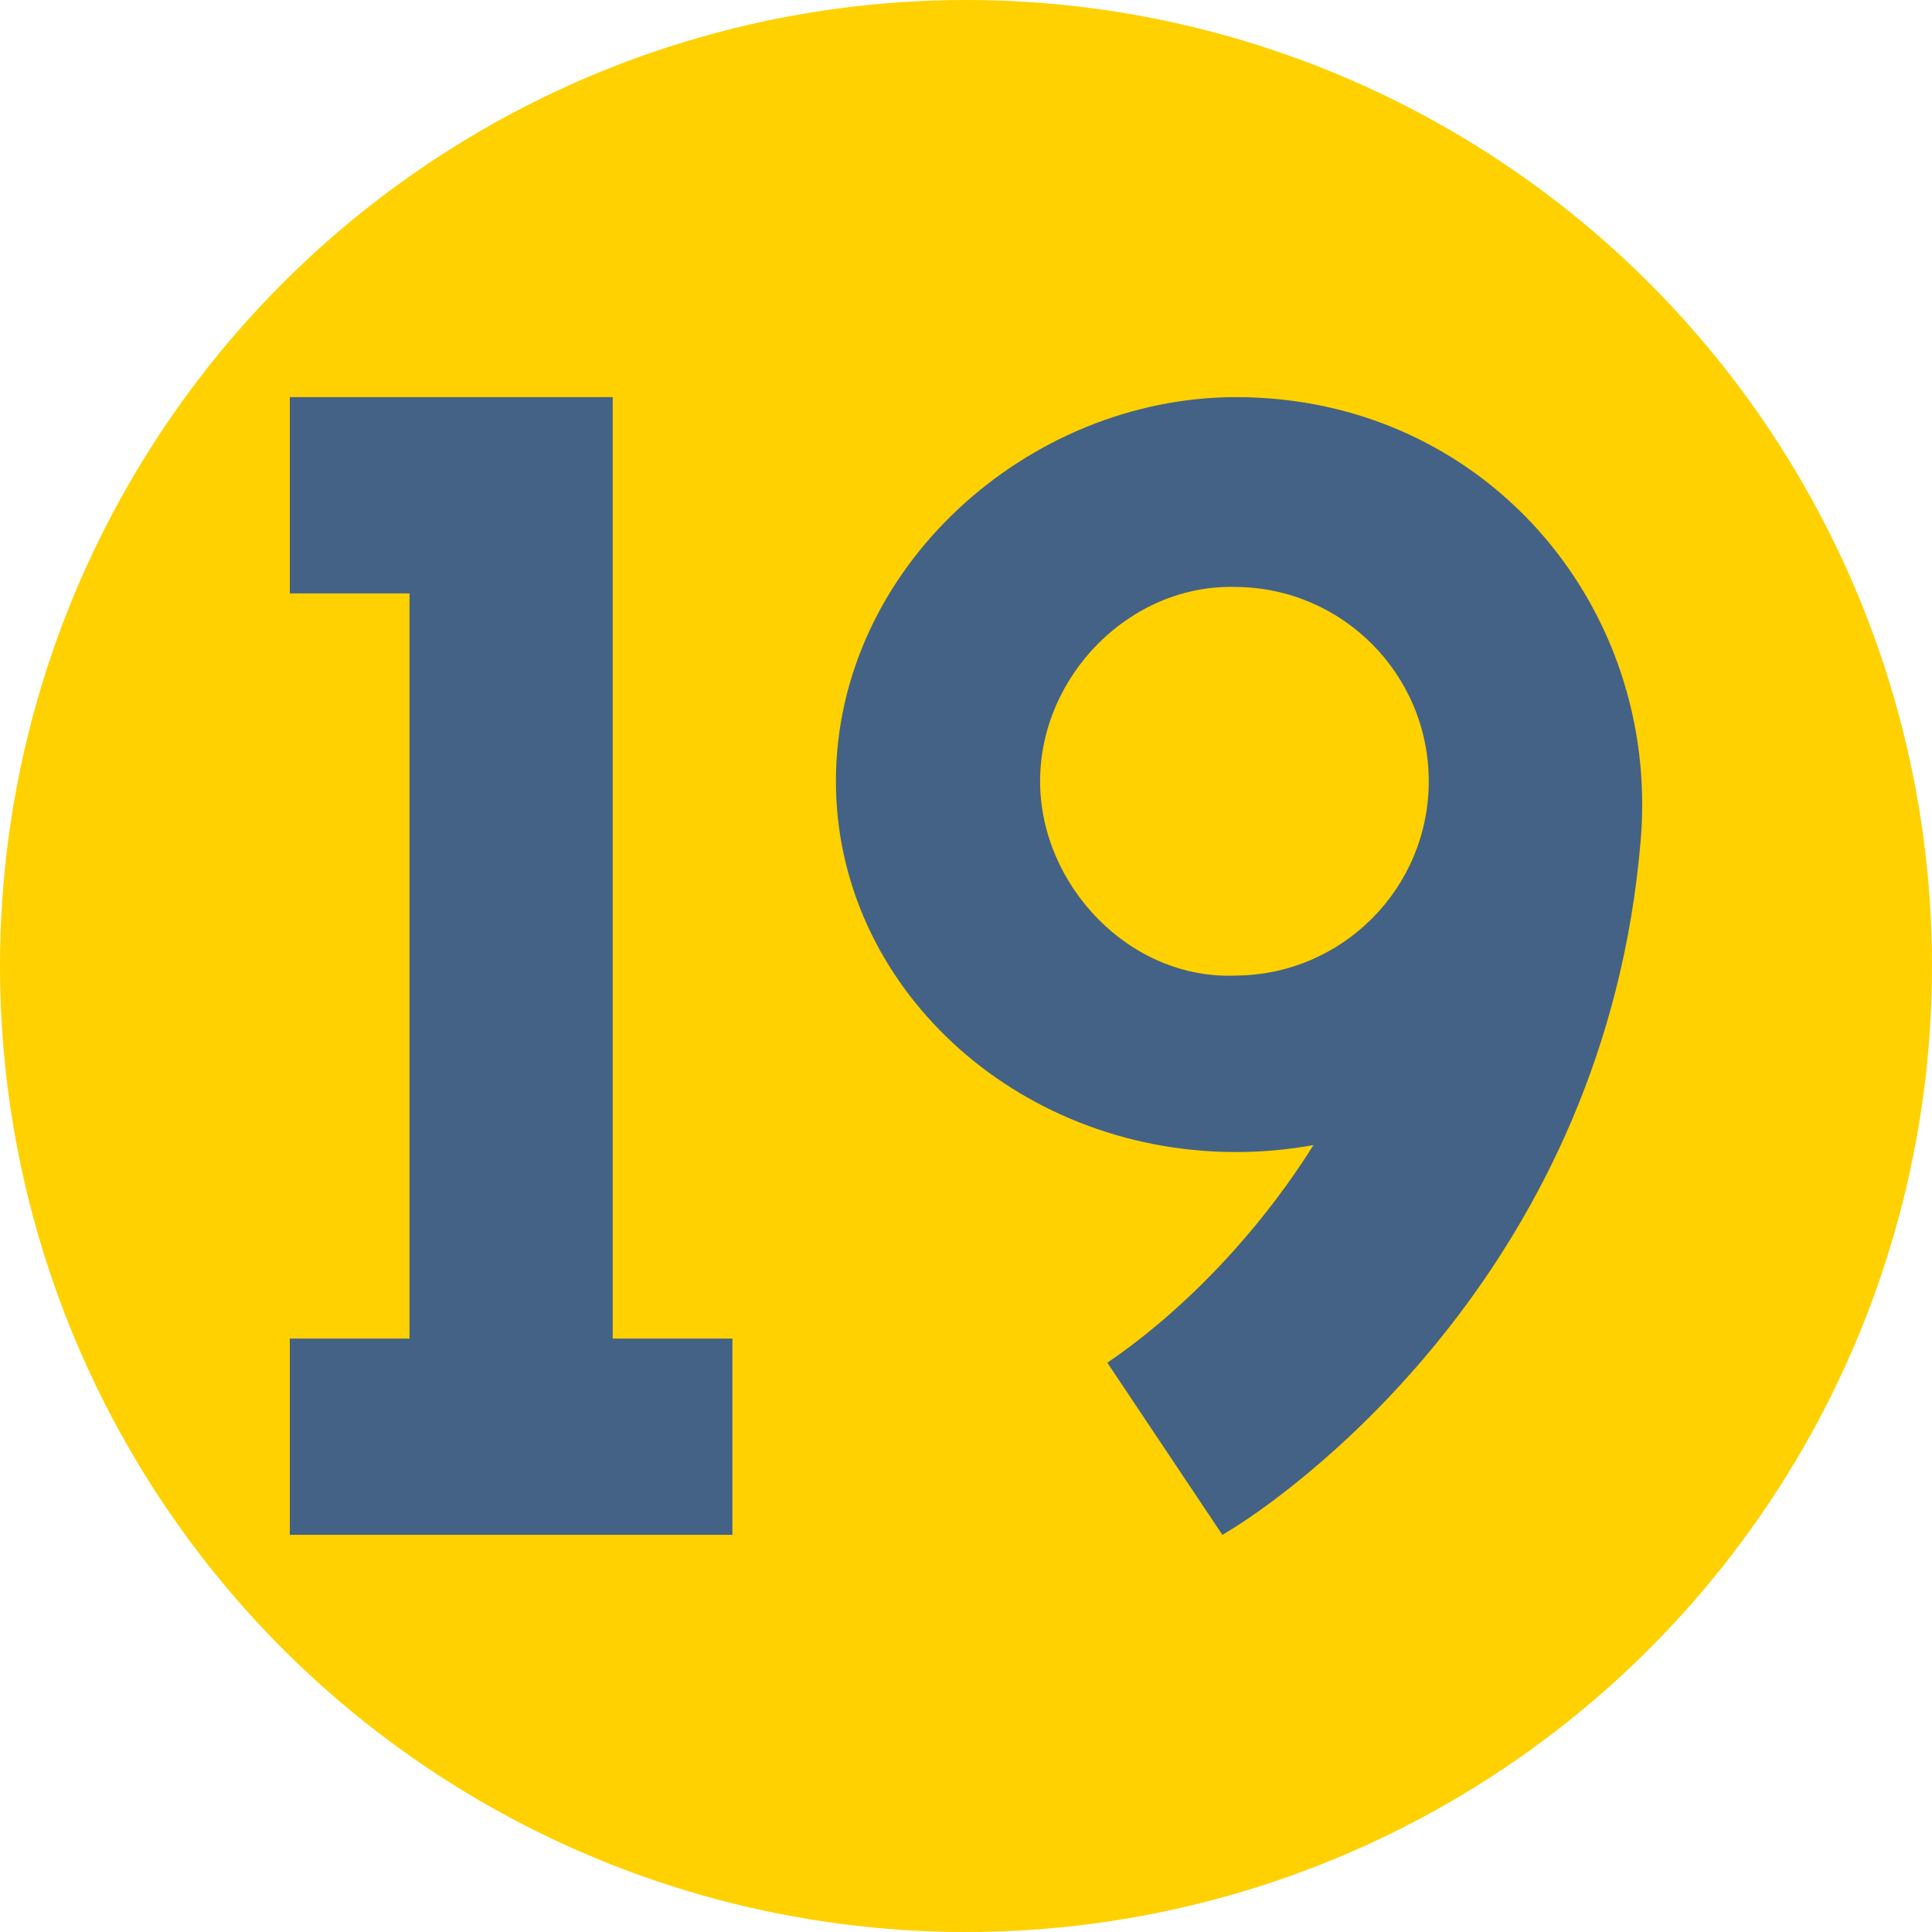
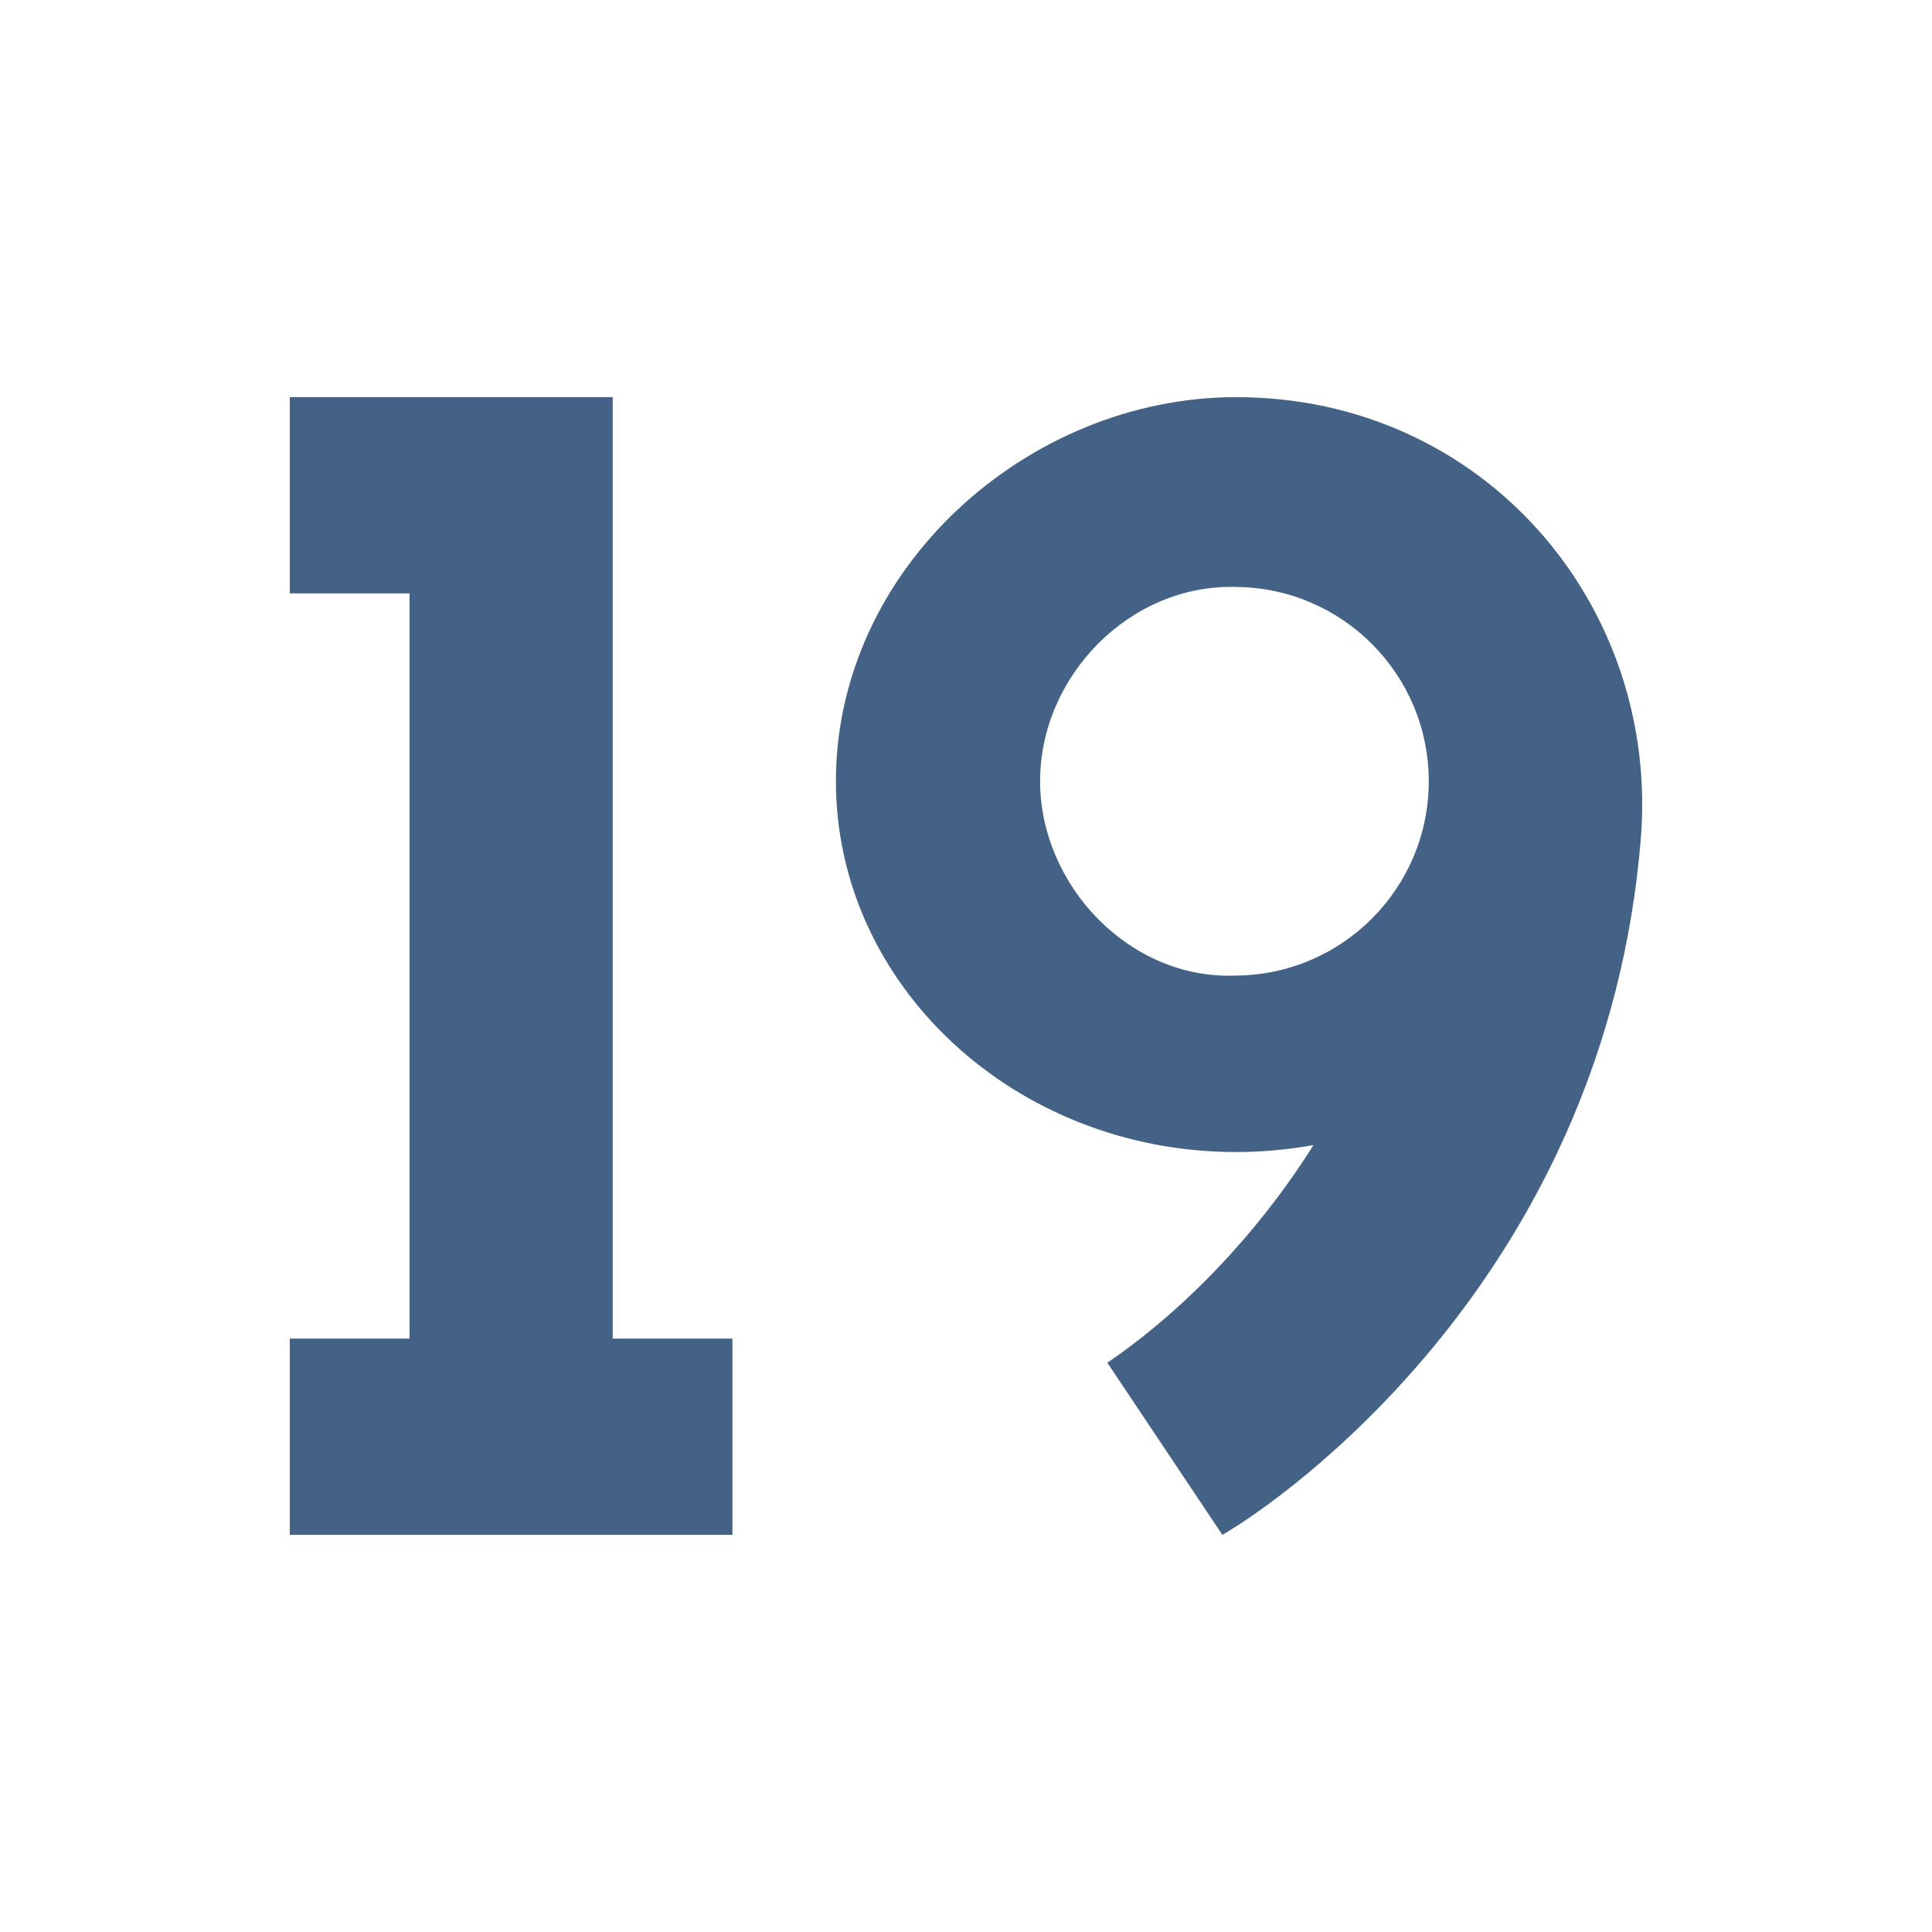
<svg xmlns="http://www.w3.org/2000/svg" version="1.1" width="20" height="20" x="0" y="0" viewBox="0 0 512 512" style="enable-background:new 0 0 512 512" xml:space="preserve" class="">
-   <circle r="256" cx="256" cy="256" fill="#FFD100" shape="circle" />
  <g transform="matrix(0.7,0,0,0.7,76.8,76.8)">
    <path d="M358.243 40.638c-78.745 0-151.49 64.728-151.49 145.425 0 77.21 67.62 140.06 150.87 140.37 9.94.04 20.22-.87 29.94-2.64-8.74 13.91-18.86 27.32-29.94 39.69-14.26 15.94-30.79 30.94-48.12 42.7l43.56 65.18c.51-.31 2.1-1.24 4.56-2.79 24.94-15.7 140.56-99.56 153.83-260.49 7.31-88.64-59.41-167.445-153.21-167.445zm.06 218.985c-40.348 1.745-74.25-34.229-74.25-73.56 0-39.851 34.044-74.866 74.49-73.56 40.21.49 72.65 33.24 72.65 73.56 0 40.4-32.57 73.2-72.89 73.56zM122.245 40.638H0v74.304h45.322v282.107H0v74.303h167.568v-74.303h-45.323z" fill="#446285" opacity="1" data-original="#000000" class="" />
  </g>
</svg>